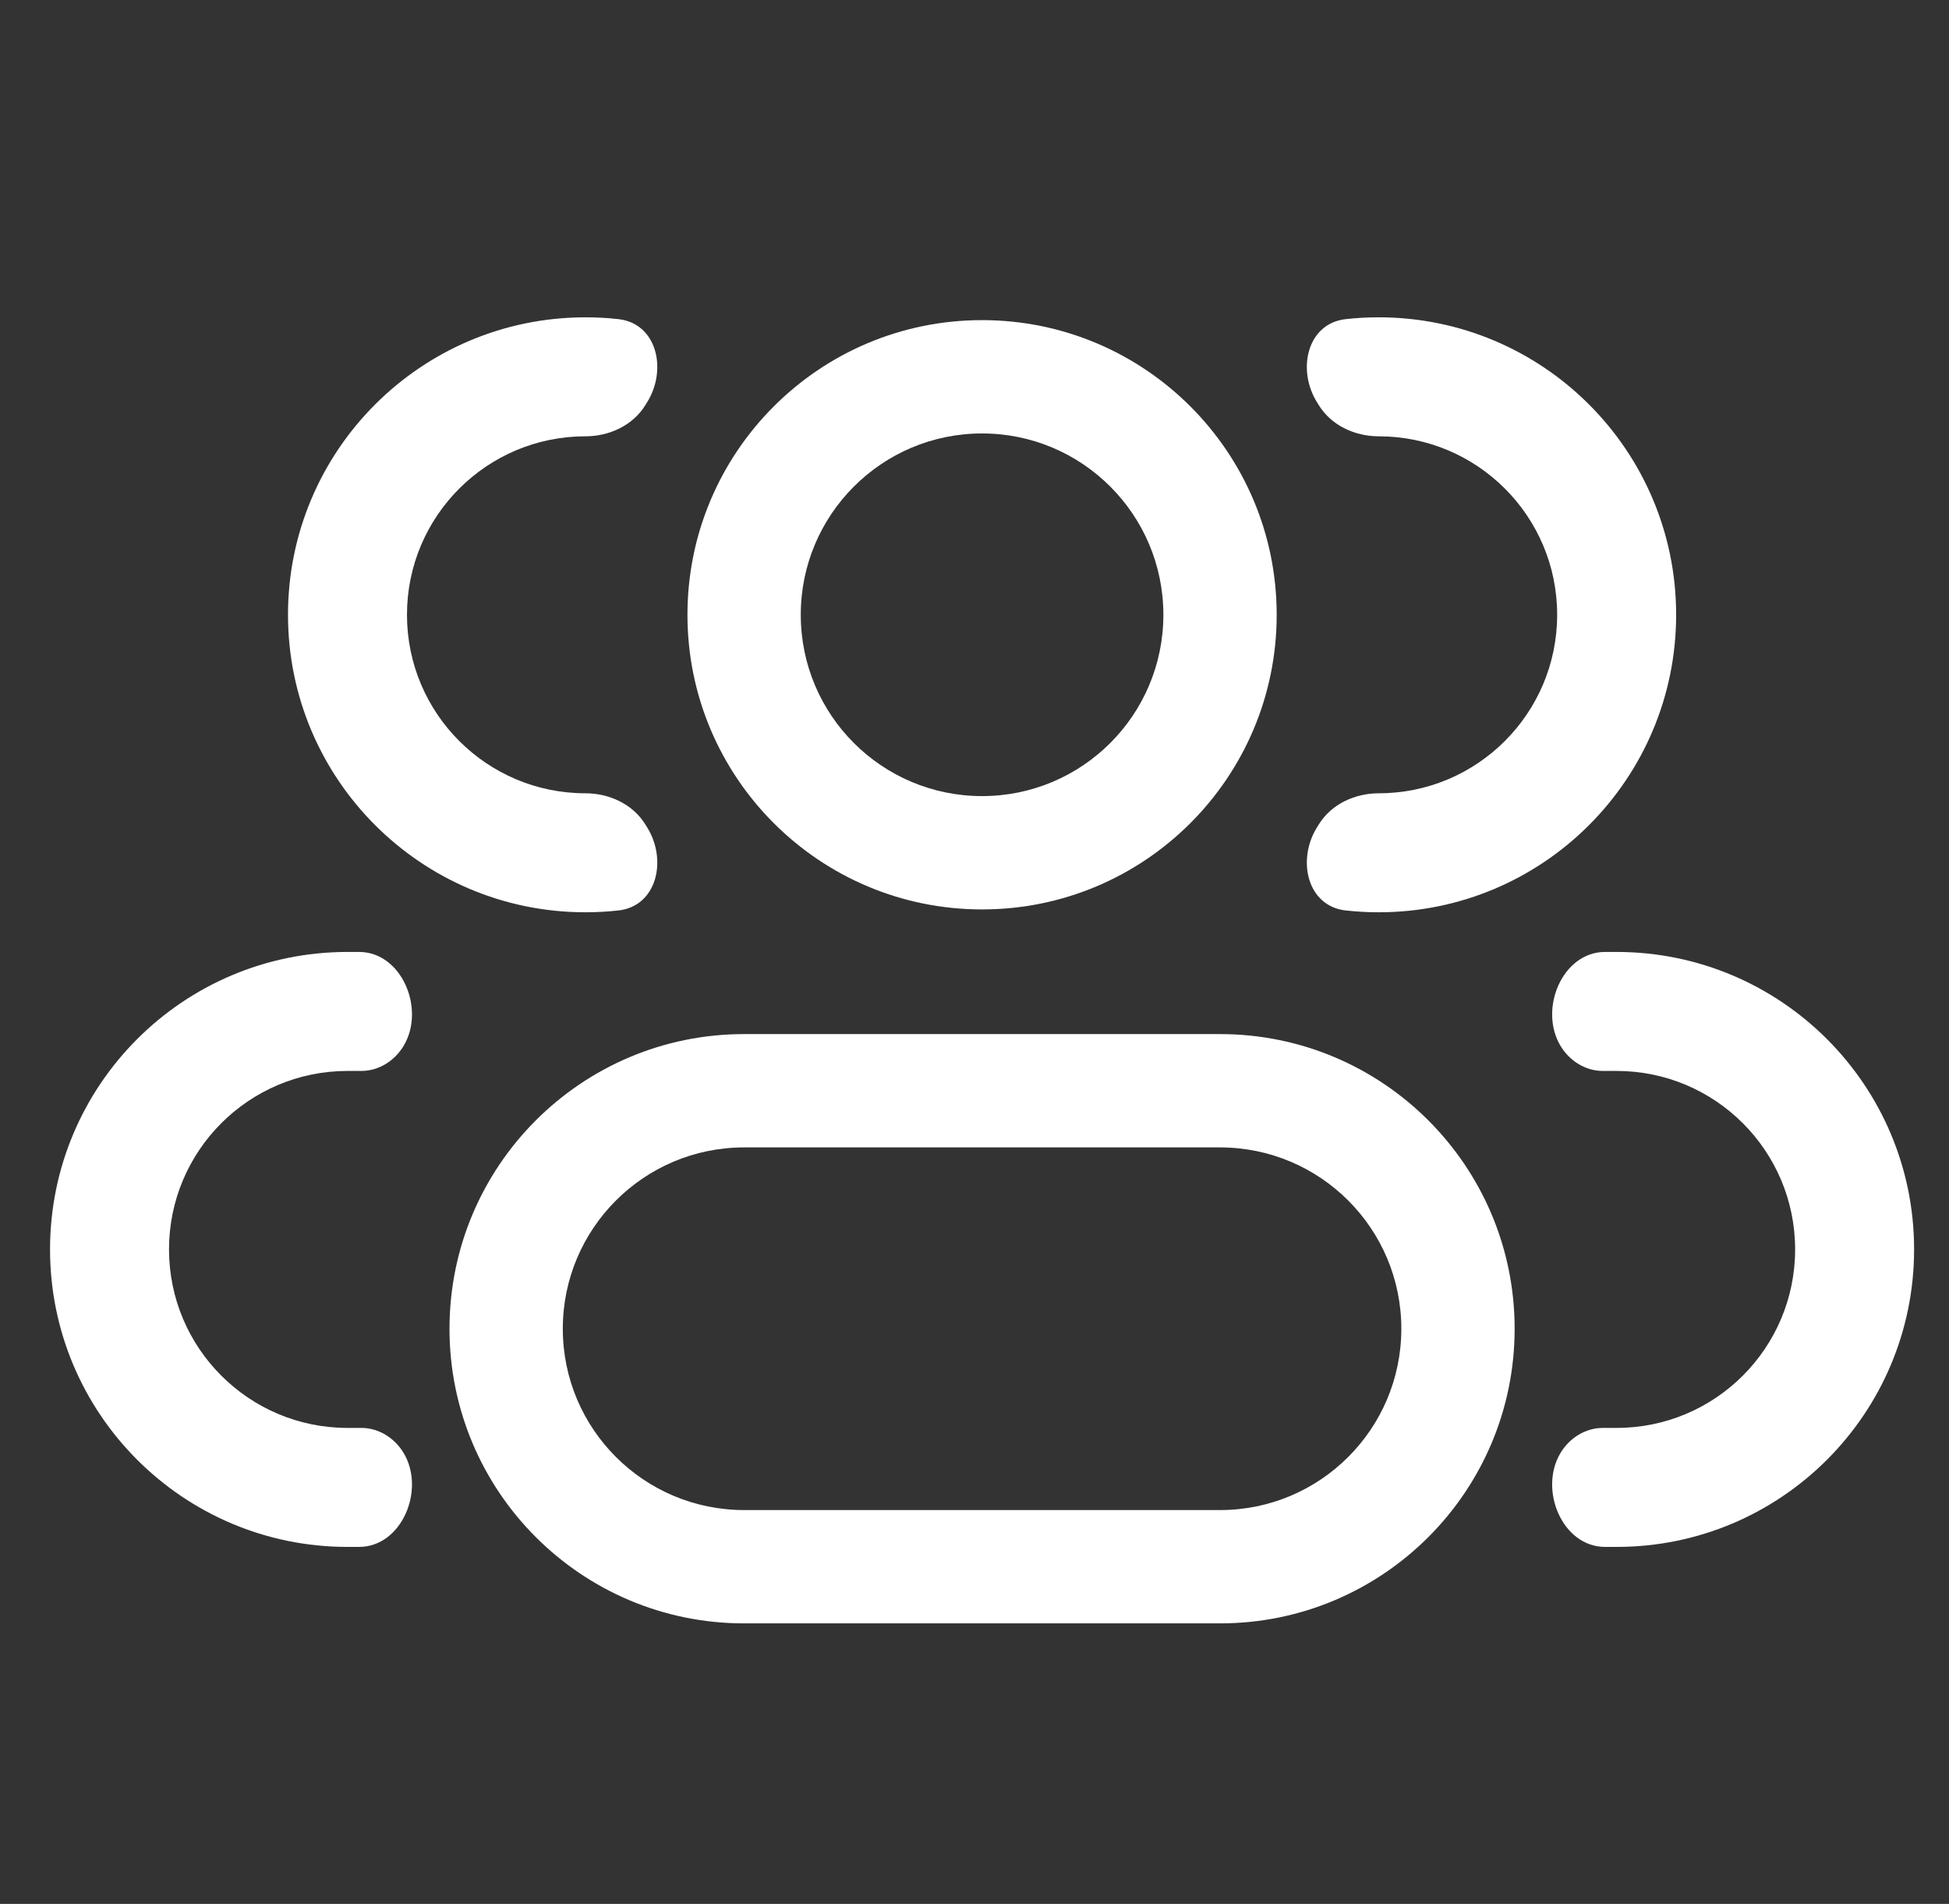
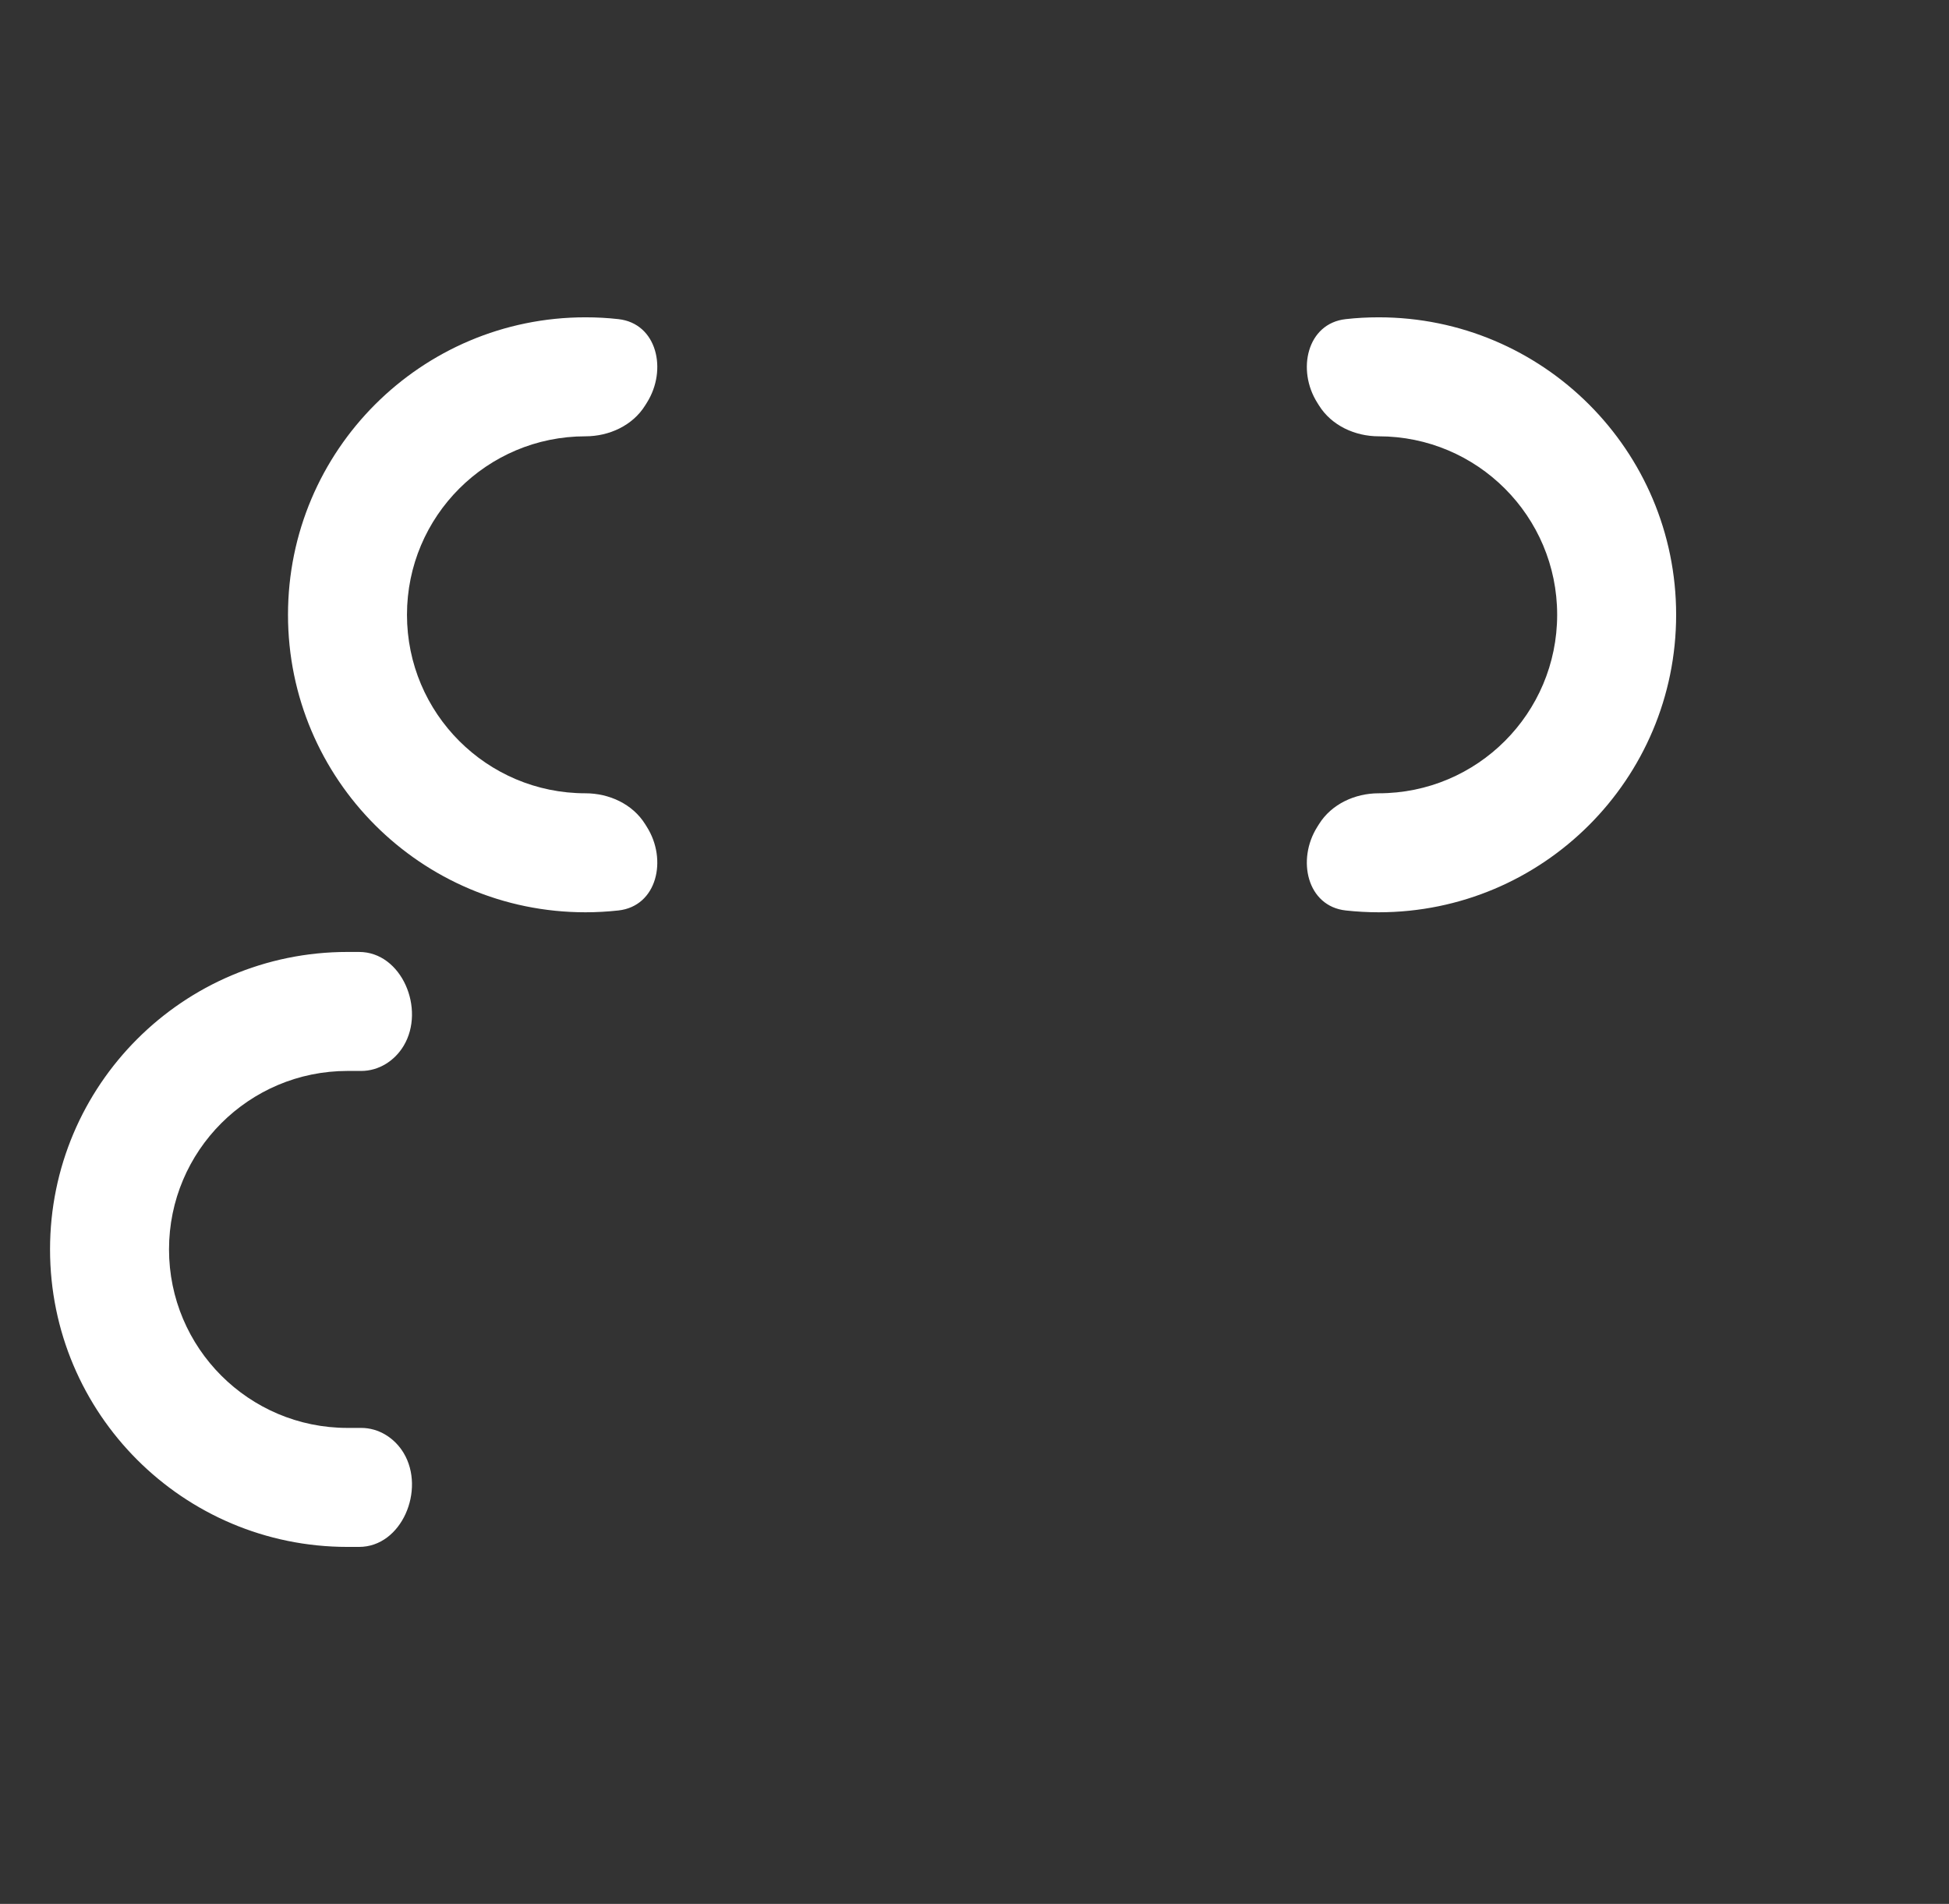
<svg xmlns="http://www.w3.org/2000/svg" width="43" height="42" viewBox="0 0 43 42" fill="none">
  <rect x="0" y="0" width="43" height="42" fill="#333333" stroke="none" />
  <g clip-path="url(#clip0_1541_41047)">
-     <path d="M25.667 13.562C25.667 15.772 23.876 17.562 21.667 17.562V20.062C25.257 20.062 28.167 17.152 28.167 13.562H25.667ZM21.667 17.562C19.458 17.562 17.667 15.772 17.667 13.562H15.167C15.167 17.152 18.077 20.062 21.667 20.062V17.562ZM17.667 13.562C17.667 11.353 19.458 9.562 21.667 9.562V7.062C18.077 7.062 15.167 9.973 15.167 13.562H17.667ZM21.667 9.562C23.876 9.562 25.667 11.353 25.667 13.562H28.167C28.167 9.973 25.257 7.062 21.667 7.062V9.562ZM16.417 25.312H26.917V22.812H16.417V25.312ZM26.917 33.312H16.417V35.812H26.917V33.312ZM16.417 33.312C14.208 33.312 12.417 31.522 12.417 29.312H9.917C9.917 32.902 12.827 35.812 16.417 35.812V33.312ZM30.917 29.312C30.917 31.522 29.126 33.312 26.917 33.312V35.812C30.507 35.812 33.417 32.902 33.417 29.312H30.917ZM26.917 25.312C29.126 25.312 30.917 27.103 30.917 29.312H33.417C33.417 25.723 30.507 22.812 26.917 22.812V25.312ZM16.417 22.812C12.827 22.812 9.917 25.723 9.917 29.312H12.417C12.417 27.103 14.208 25.312 16.417 25.312V22.812Z" fill="white" />
    <path d="M14.233 18.18C13.957 17.737 13.439 17.5 12.917 17.5C10.742 17.5 8.979 15.737 8.979 13.562C8.979 11.388 10.742 9.625 12.917 9.625C13.439 9.625 13.957 9.388 14.233 8.945C14.245 8.925 14.258 8.906 14.27 8.886C14.73 8.161 14.497 7.134 13.643 7.04C13.405 7.013 13.162 7 12.917 7C9.293 7 6.354 9.938 6.354 13.562C6.354 17.187 9.293 20.125 12.917 20.125C13.162 20.125 13.405 20.111 13.643 20.085C14.497 19.991 14.73 18.964 14.27 18.239C14.258 18.219 14.245 18.2 14.233 18.18Z" fill="white" />
    <path d="M8.906 32.054C8.708 31.723 8.357 31.5 7.971 31.5H7.667C5.492 31.5 3.729 29.737 3.729 27.562C3.729 25.388 5.492 23.625 7.667 23.625H7.971C8.357 23.625 8.708 23.402 8.906 23.07C9.391 22.261 8.865 21 7.922 21H7.667C4.043 21 1.104 23.938 1.104 27.562C1.104 31.187 4.043 34.125 7.667 34.125H7.922C8.865 34.125 9.391 32.864 8.906 32.054Z" fill="white" />
    <path d="M29.064 18.239C28.604 18.964 28.837 19.991 29.691 20.085C29.929 20.111 30.172 20.125 30.417 20.125C34.041 20.125 36.98 17.187 36.98 13.562C36.98 9.938 34.041 7 30.417 7C30.172 7 29.929 7.013 29.691 7.04C28.837 7.134 28.604 8.161 29.064 8.886C29.076 8.906 29.088 8.925 29.101 8.945C29.377 9.388 29.895 9.625 30.417 9.625C32.592 9.625 34.355 11.388 34.355 13.562C34.355 15.737 32.592 17.5 30.417 17.5C29.895 17.5 29.377 17.737 29.101 18.18C29.088 18.2 29.076 18.219 29.064 18.239Z" fill="white" />
-     <path d="M34.428 32.054C33.943 32.864 34.469 34.125 35.412 34.125H35.667C39.291 34.125 42.23 31.187 42.23 27.562C42.23 23.938 39.291 21 35.667 21H35.412C34.469 21 33.943 22.261 34.428 23.07C34.626 23.402 34.977 23.625 35.363 23.625H35.667C37.842 23.625 39.605 25.388 39.605 27.562C39.605 29.737 37.842 31.5 35.667 31.5H35.363C34.977 31.5 34.626 31.723 34.428 32.054Z" fill="white" />
  </g>
  <defs>
    <clipPath id="clip0_1541_41047">
      <rect width="42" height="42" fill="white" transform="translate(0.667)" />
    </clipPath>
  </defs>
</svg>